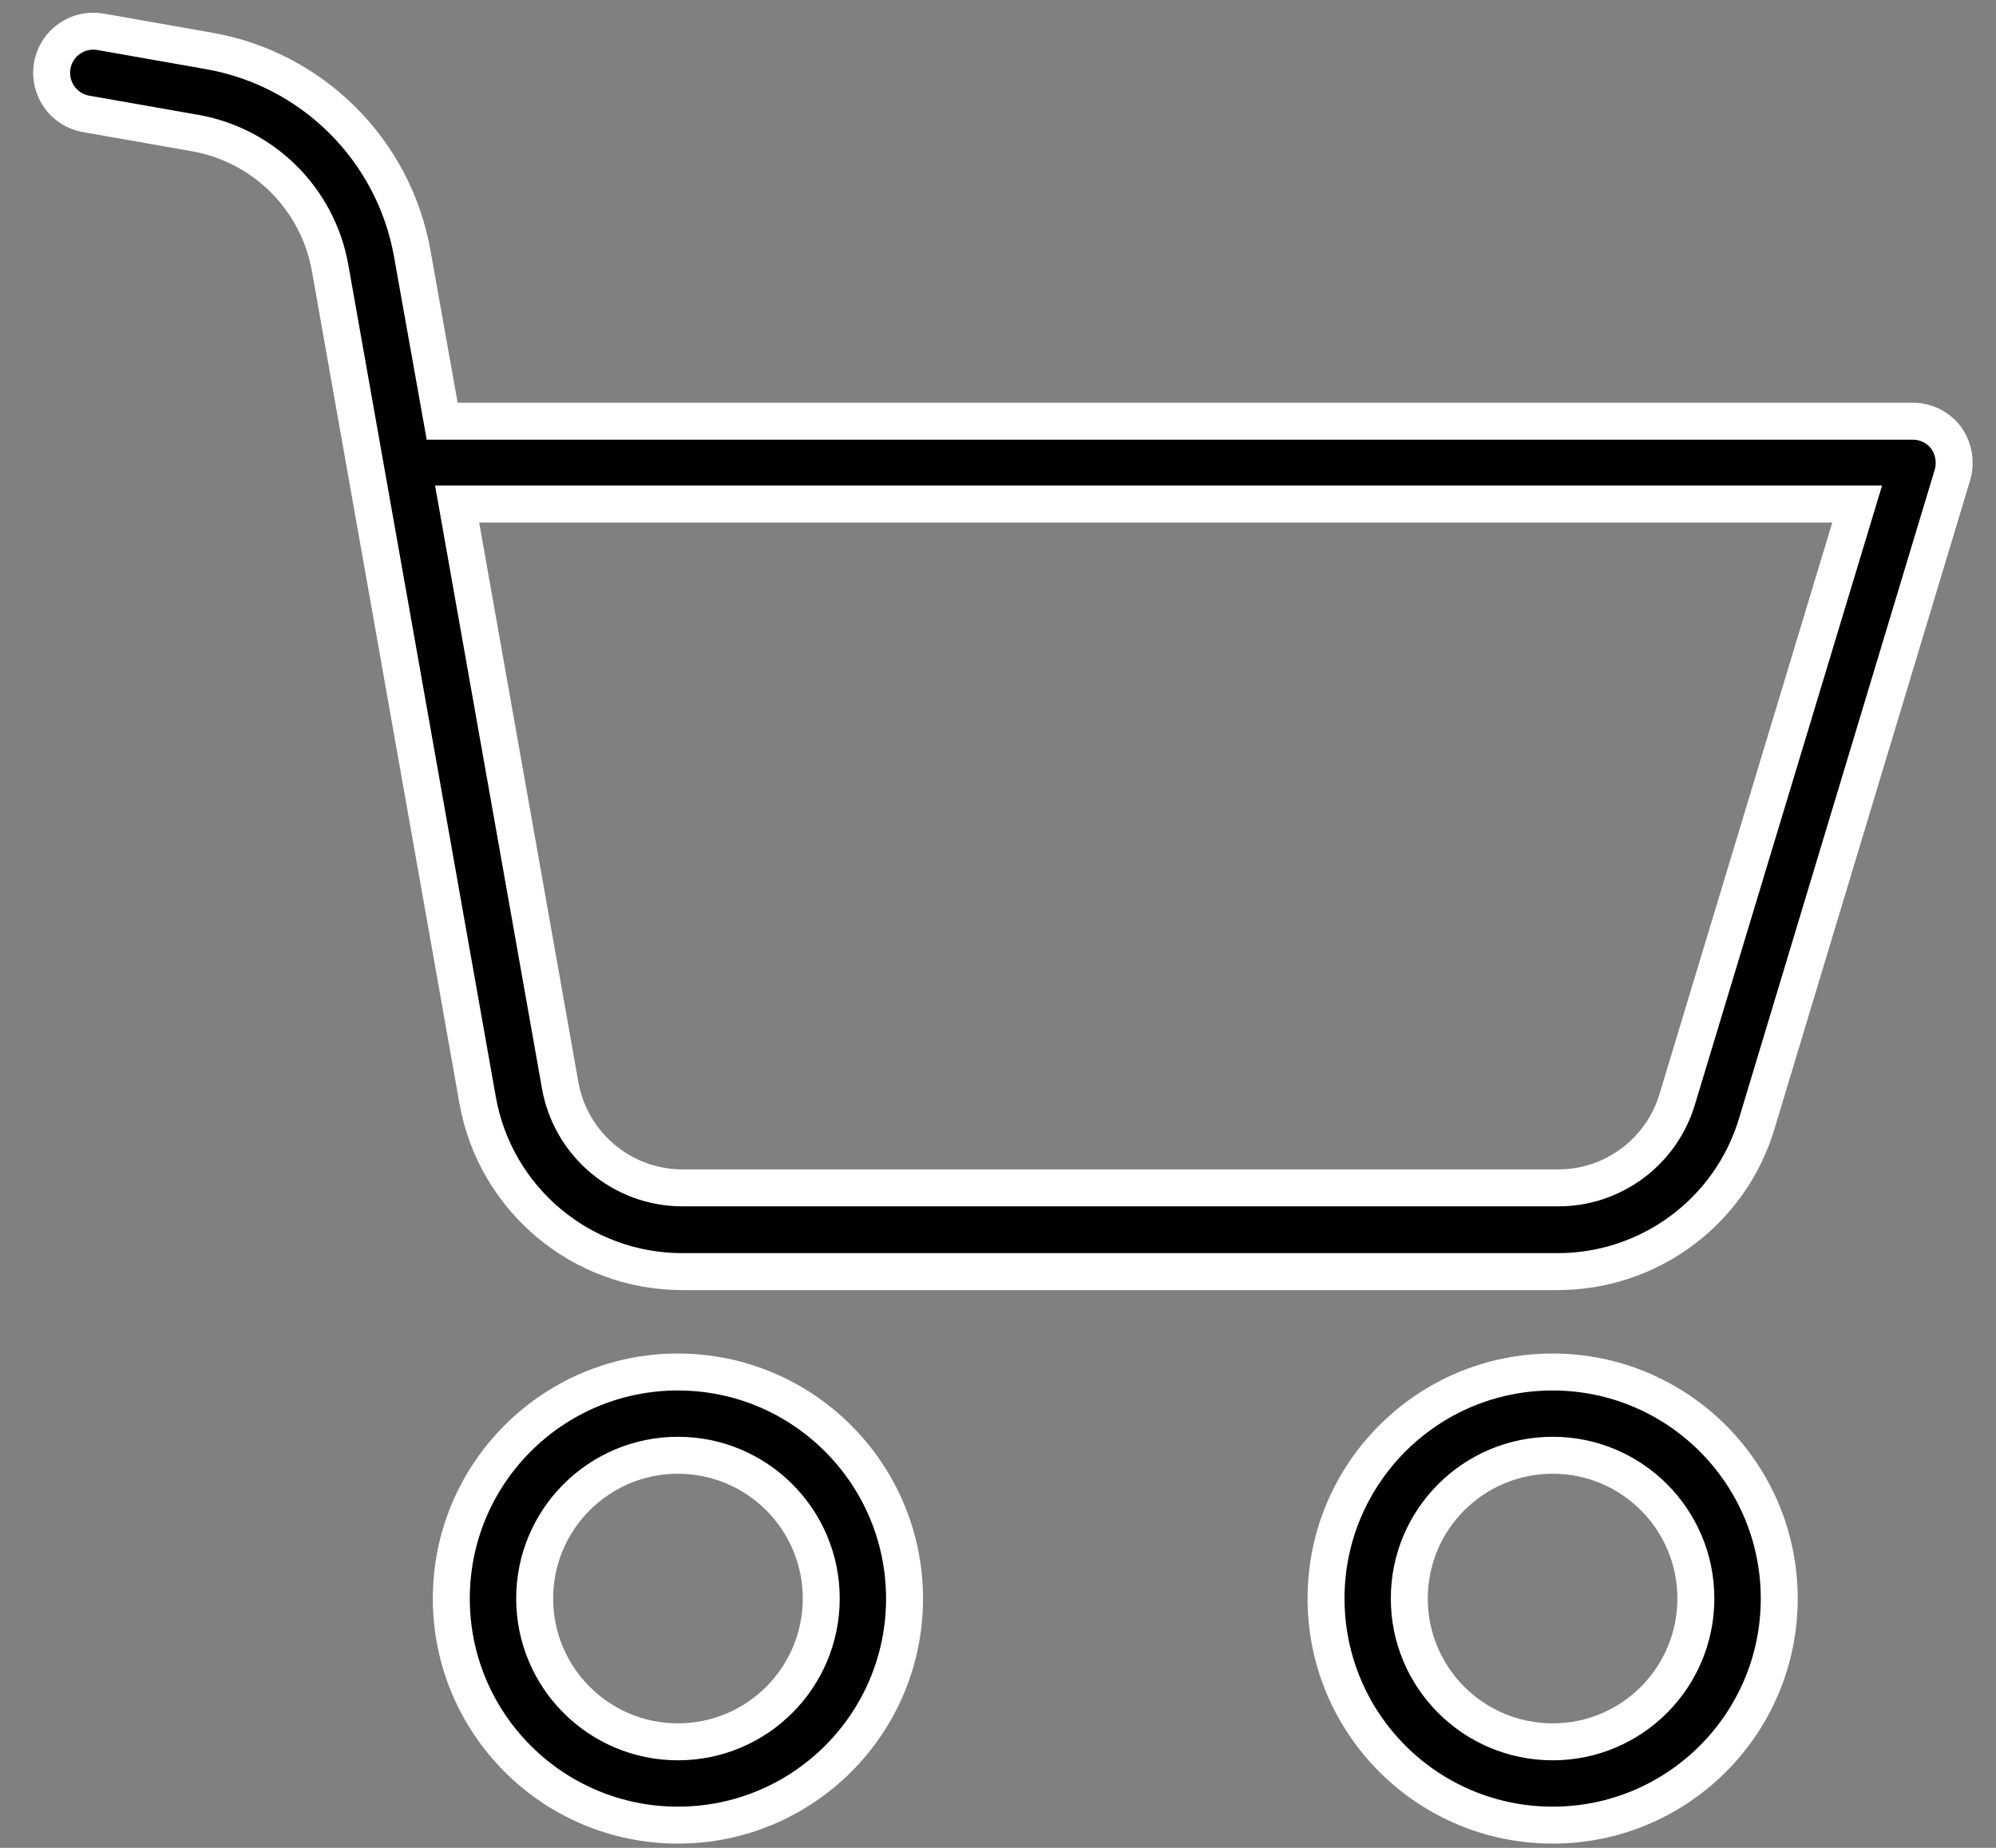
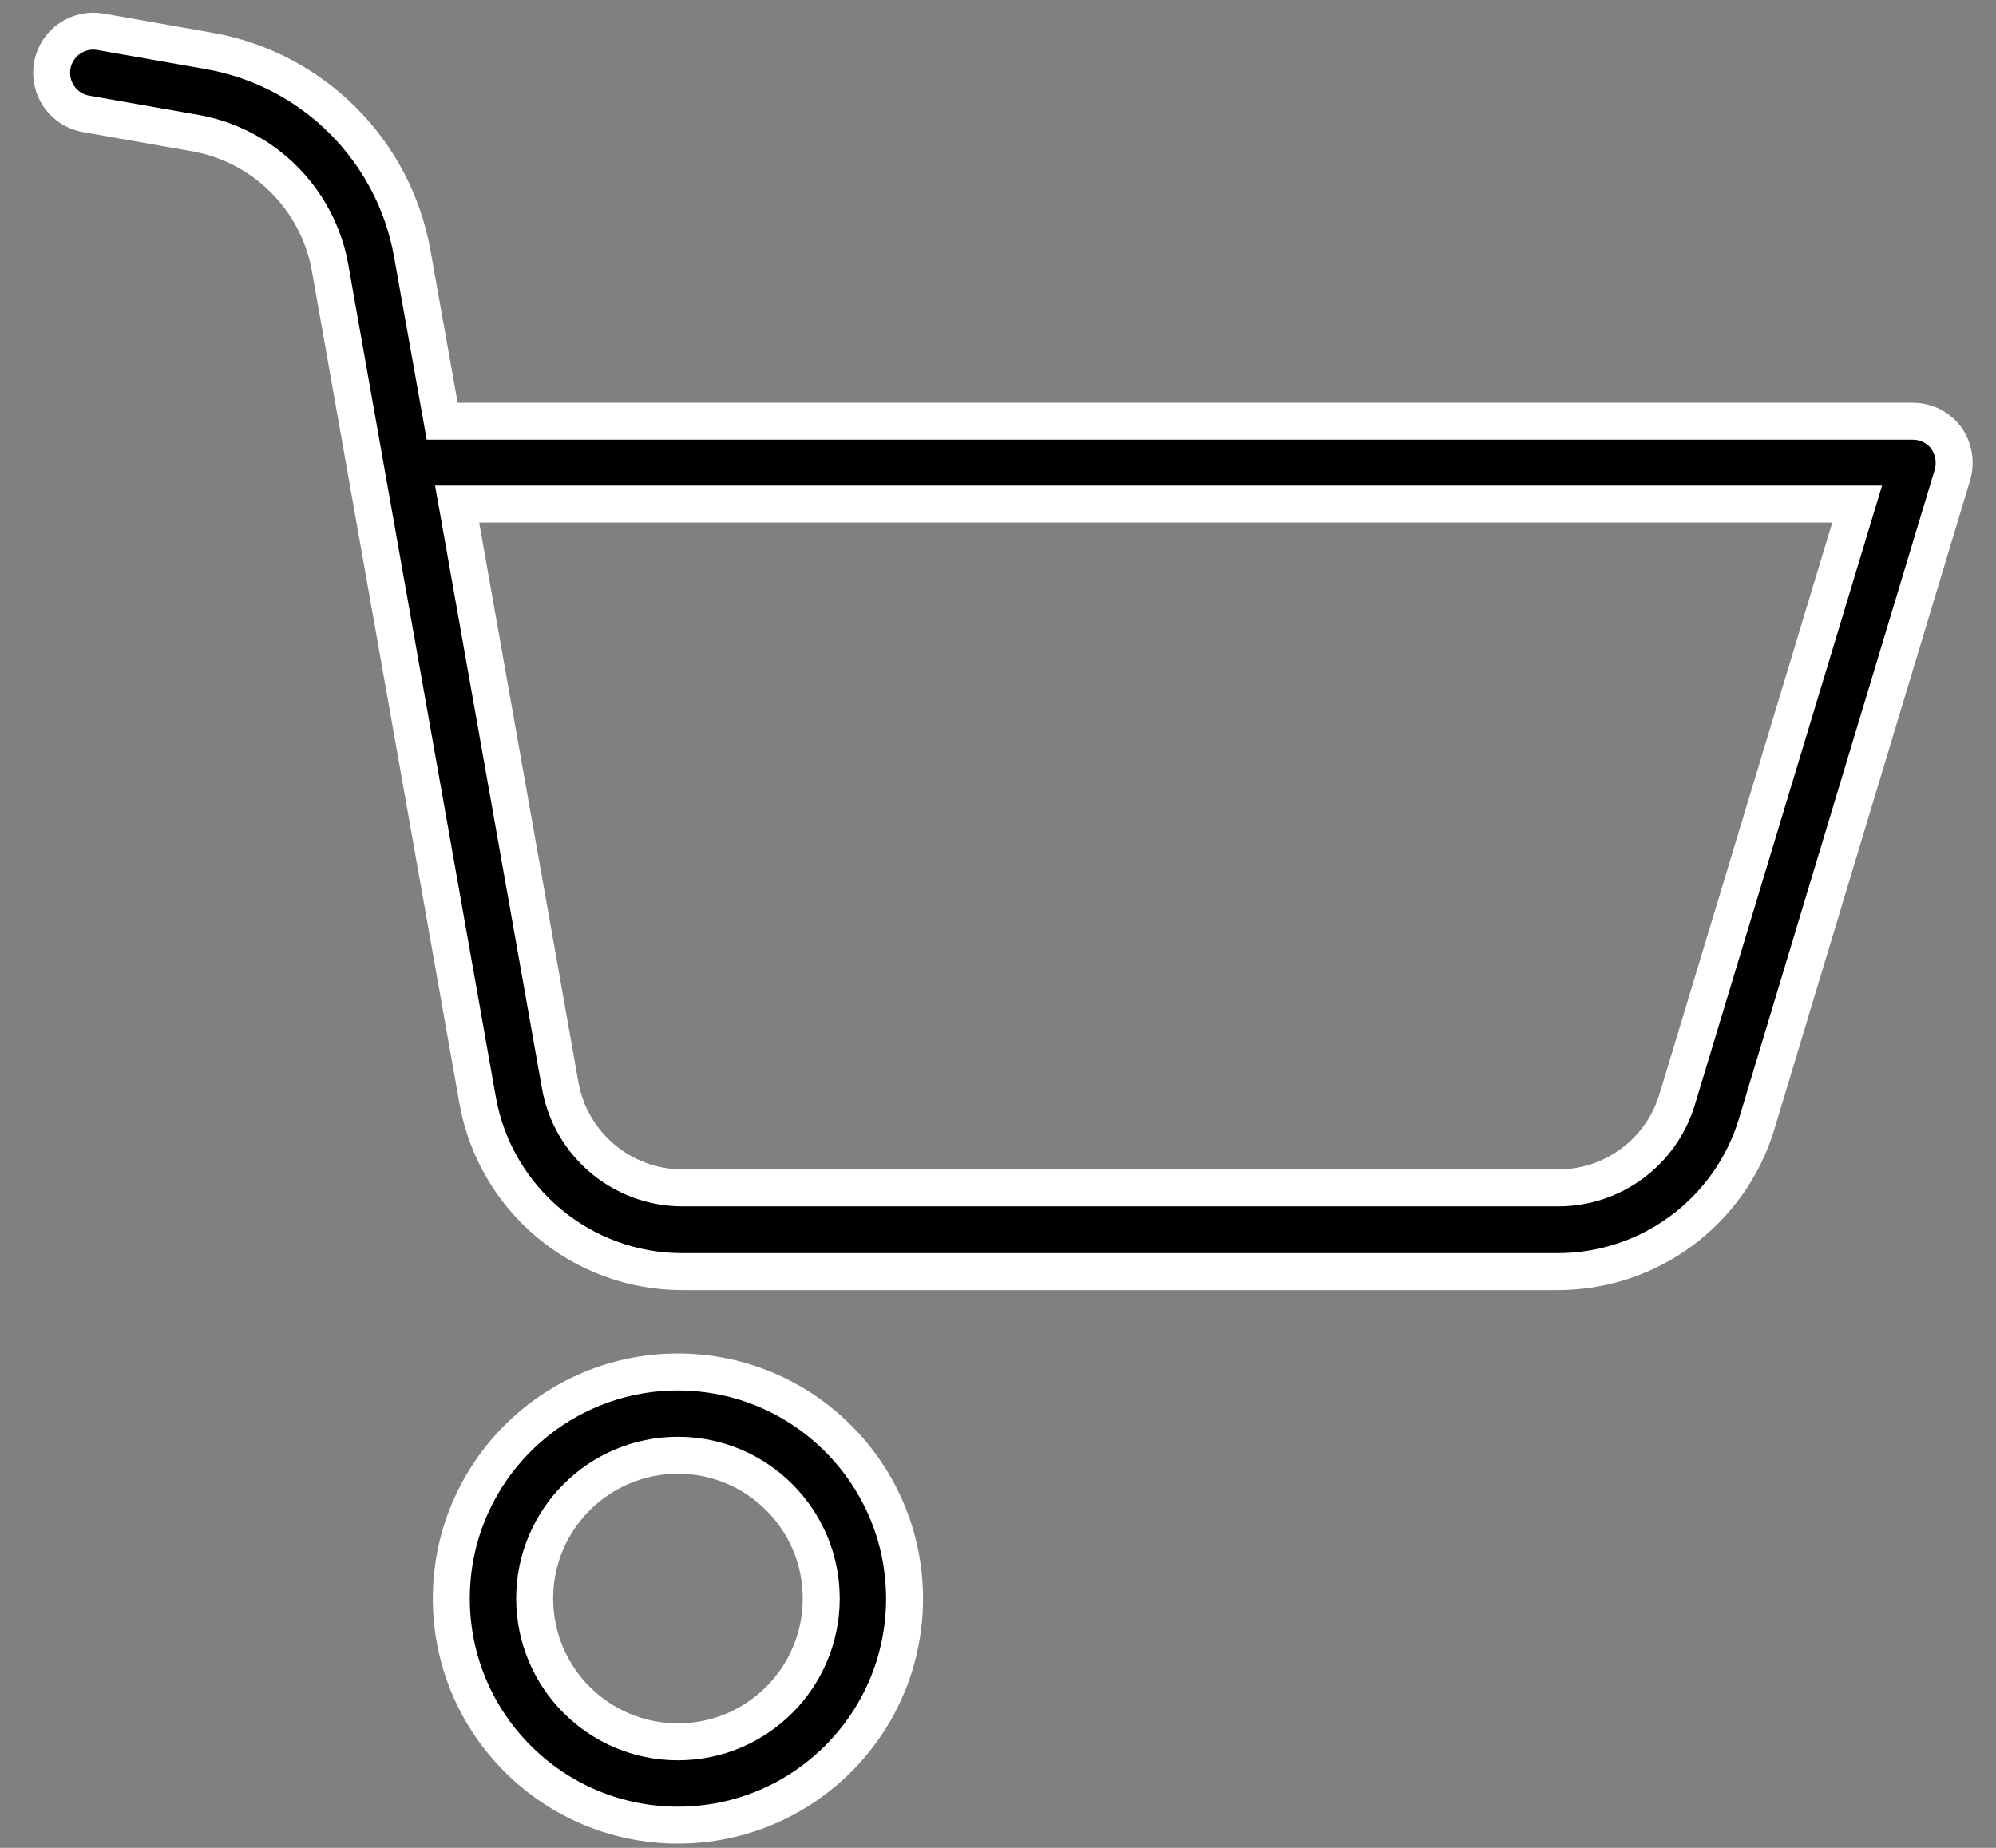
<svg xmlns="http://www.w3.org/2000/svg" version="1.1" id="Calque_1" x="0px" y="0px" width="54px" height="50px" viewBox="0 0 54 50" enable-background="new 0 0 54 50" xml:space="preserve">
  <rect x="0" y="0" width="54" height="50" fill="#808080" stroke="none" />
  <title>034-rate</title>
  <desc>Created with Sketch.</desc>
  <path stroke="#FFFFFF" stroke-miterlimit="10" d="M18.341,37.124c-3.385,0-6.131,2.744-6.131,6.129c0,3.388,2.746,6.132,6.131,6.132  s6.131-2.744,6.131-6.132C24.467,39.87,21.724,37.126,18.341,37.124z M18.341,47.131c-2.14,0-3.876-1.734-3.876-3.878  c0-2.141,1.736-3.876,3.876-3.876s3.877,1.735,3.877,3.876C22.218,45.396,20.481,47.131,18.341,47.131z" />
  <path stroke="#FFFFFF" stroke-miterlimit="10" d="M51.754,11.398H11.963l-0.811-4.543c-0.5-2.794-2.693-4.982-5.49-5.476  L2.723,0.861C2.109,0.751,1.524,1.16,1.414,1.772C1.307,2.388,1.713,2.972,2.328,3.081L5.279,3.6  c1.864,0.329,3.321,1.789,3.652,3.65l3.988,22.503c0.471,2.693,2.809,4.657,5.544,4.655h23.665c2.487,0.006,4.682-1.619,5.398-3.999  l5.296-17.558c0.099-0.343,0.036-0.713-0.169-1.003C52.441,11.565,52.107,11.398,51.754,11.398z M45.376,29.744  c-0.427,1.428-1.744,2.407-3.235,2.398H18.476c-1.64,0.005-3.047-1.177-3.324-2.793l-2.785-15.71h37.877L45.376,29.744z" />
-   <path stroke="#FFFFFF" stroke-miterlimit="10" d="M42.007,37.124c-3.388,0-6.132,2.744-6.132,6.129c0,3.388,2.744,6.132,6.132,6.132  c3.385,0,6.129-2.744,6.129-6.132C48.134,39.87,45.39,37.126,42.007,37.124z M42.007,47.131c-2.144,0-3.88-1.734-3.88-3.878  c0-2.141,1.736-3.876,3.88-3.876c2.141,0,3.873,1.735,3.873,3.876C45.88,45.396,44.147,47.131,42.007,47.131z" />
</svg>